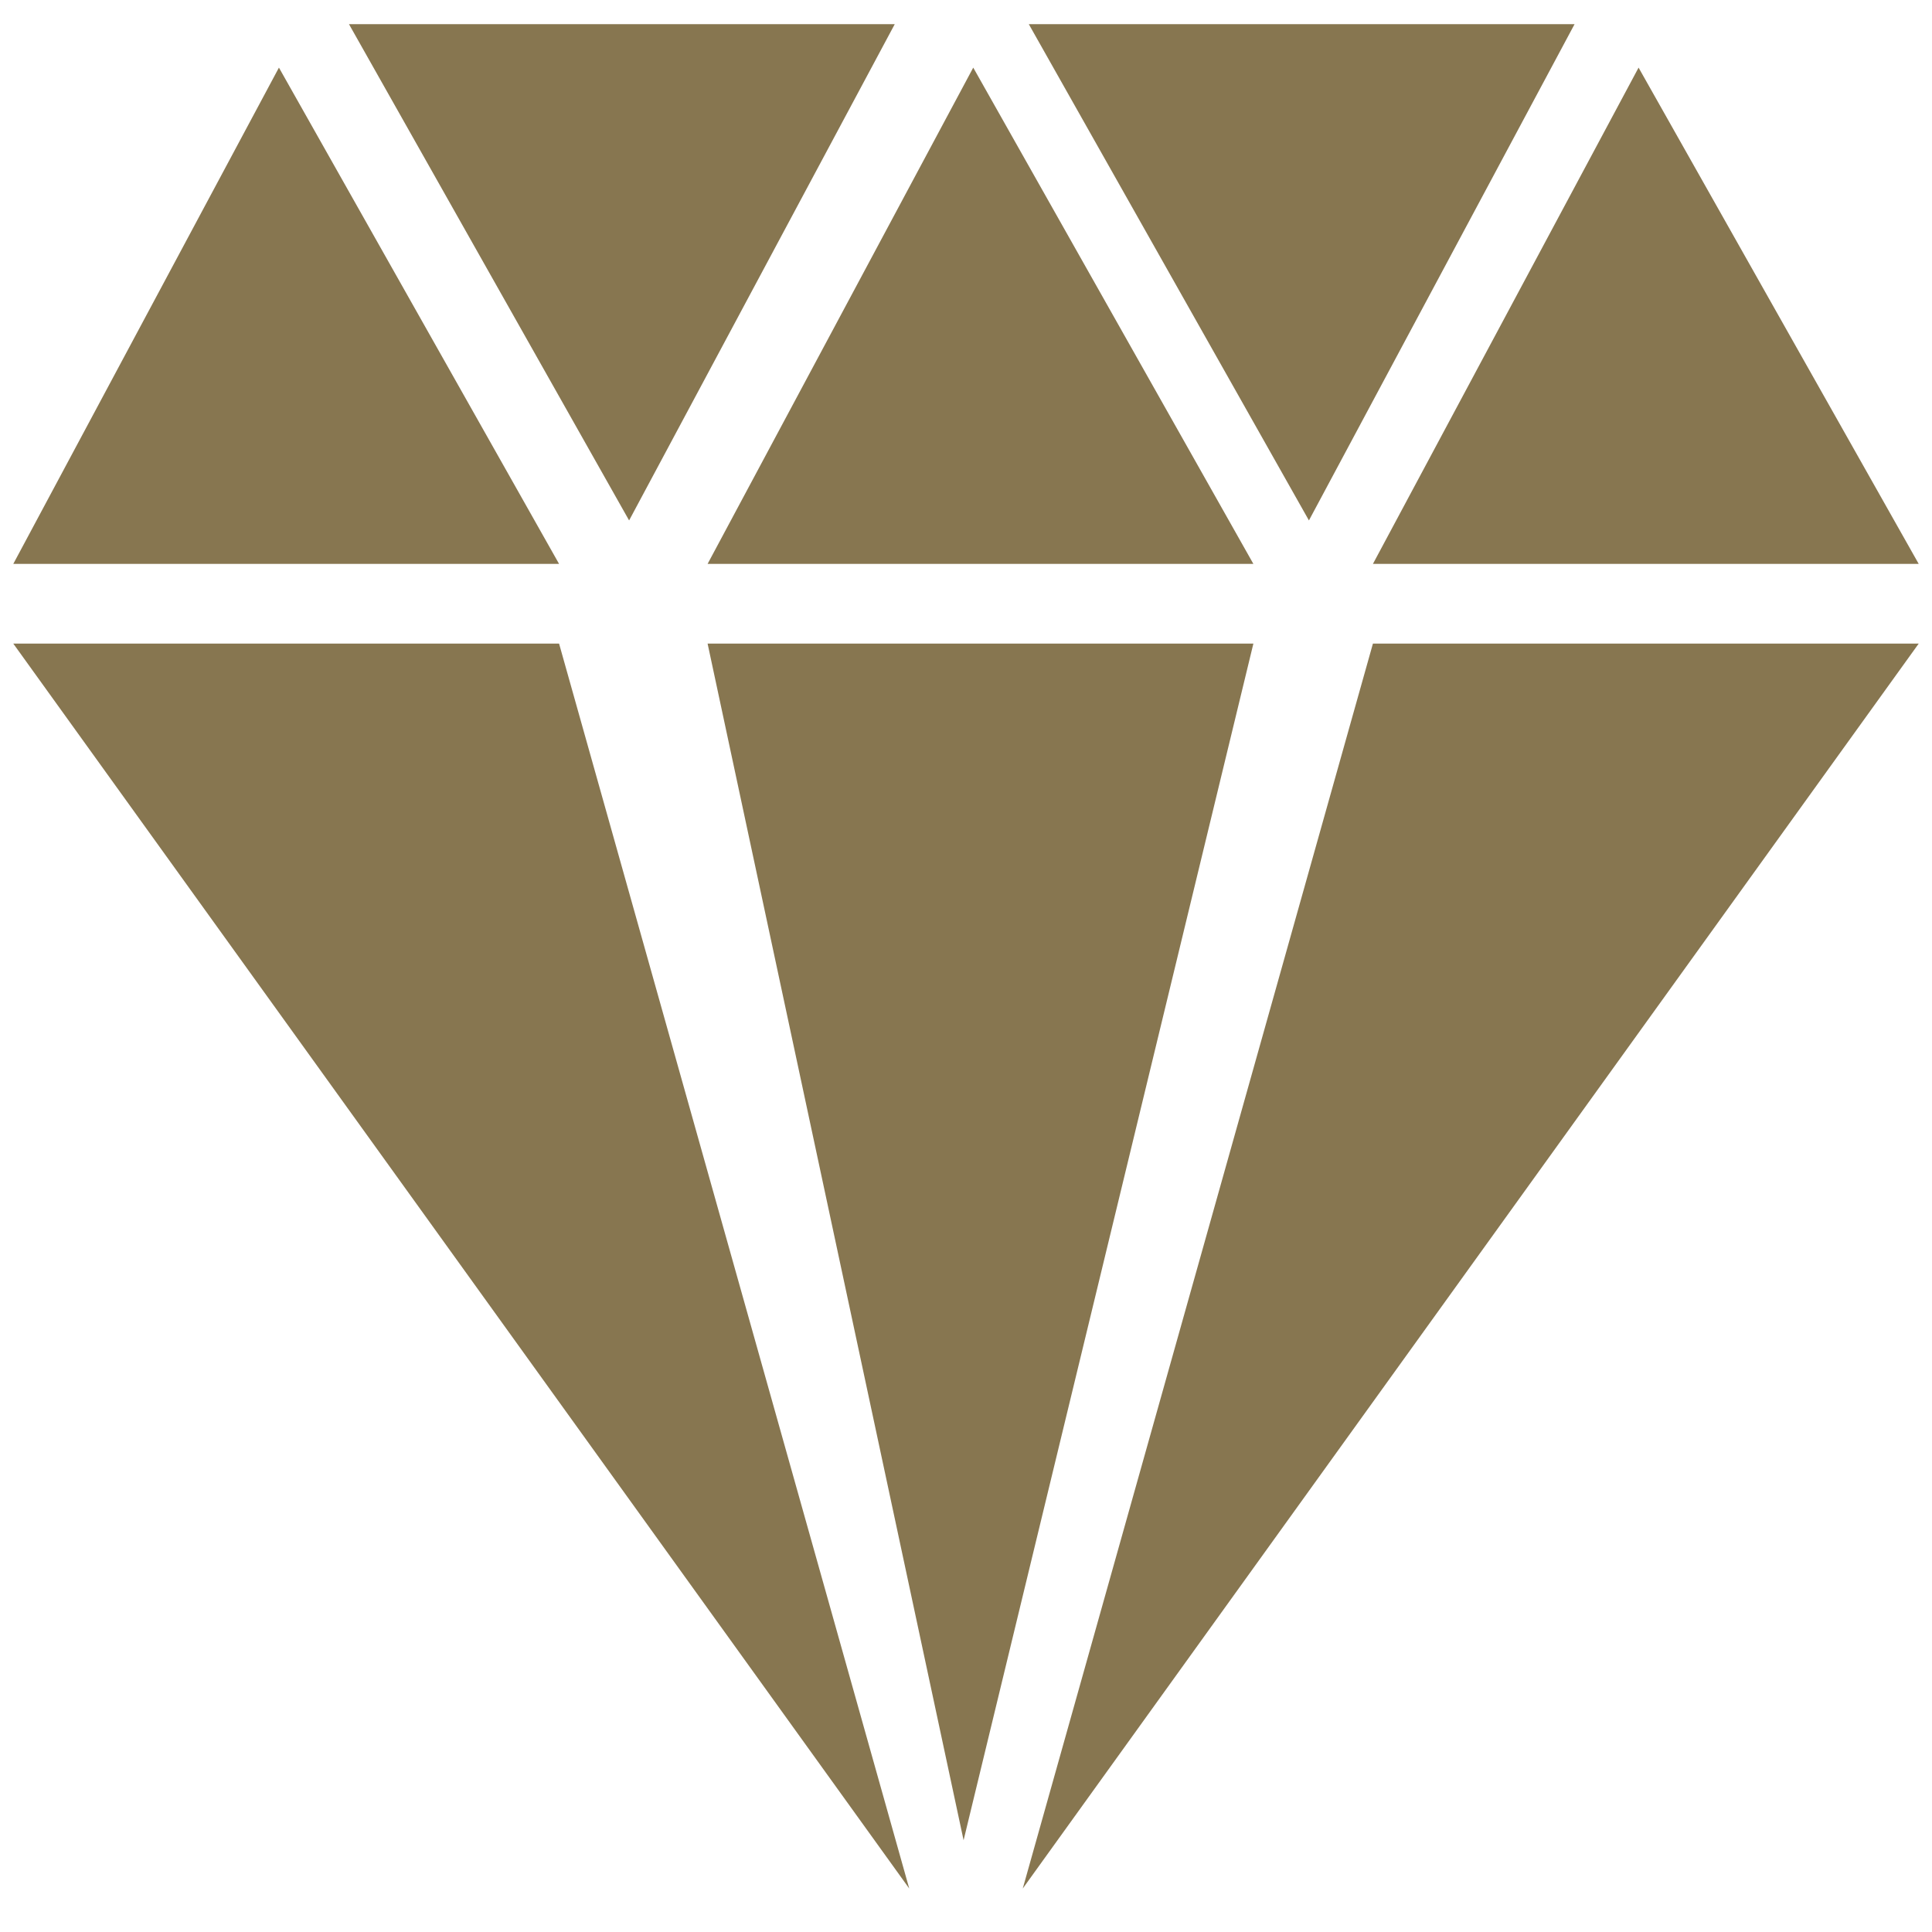
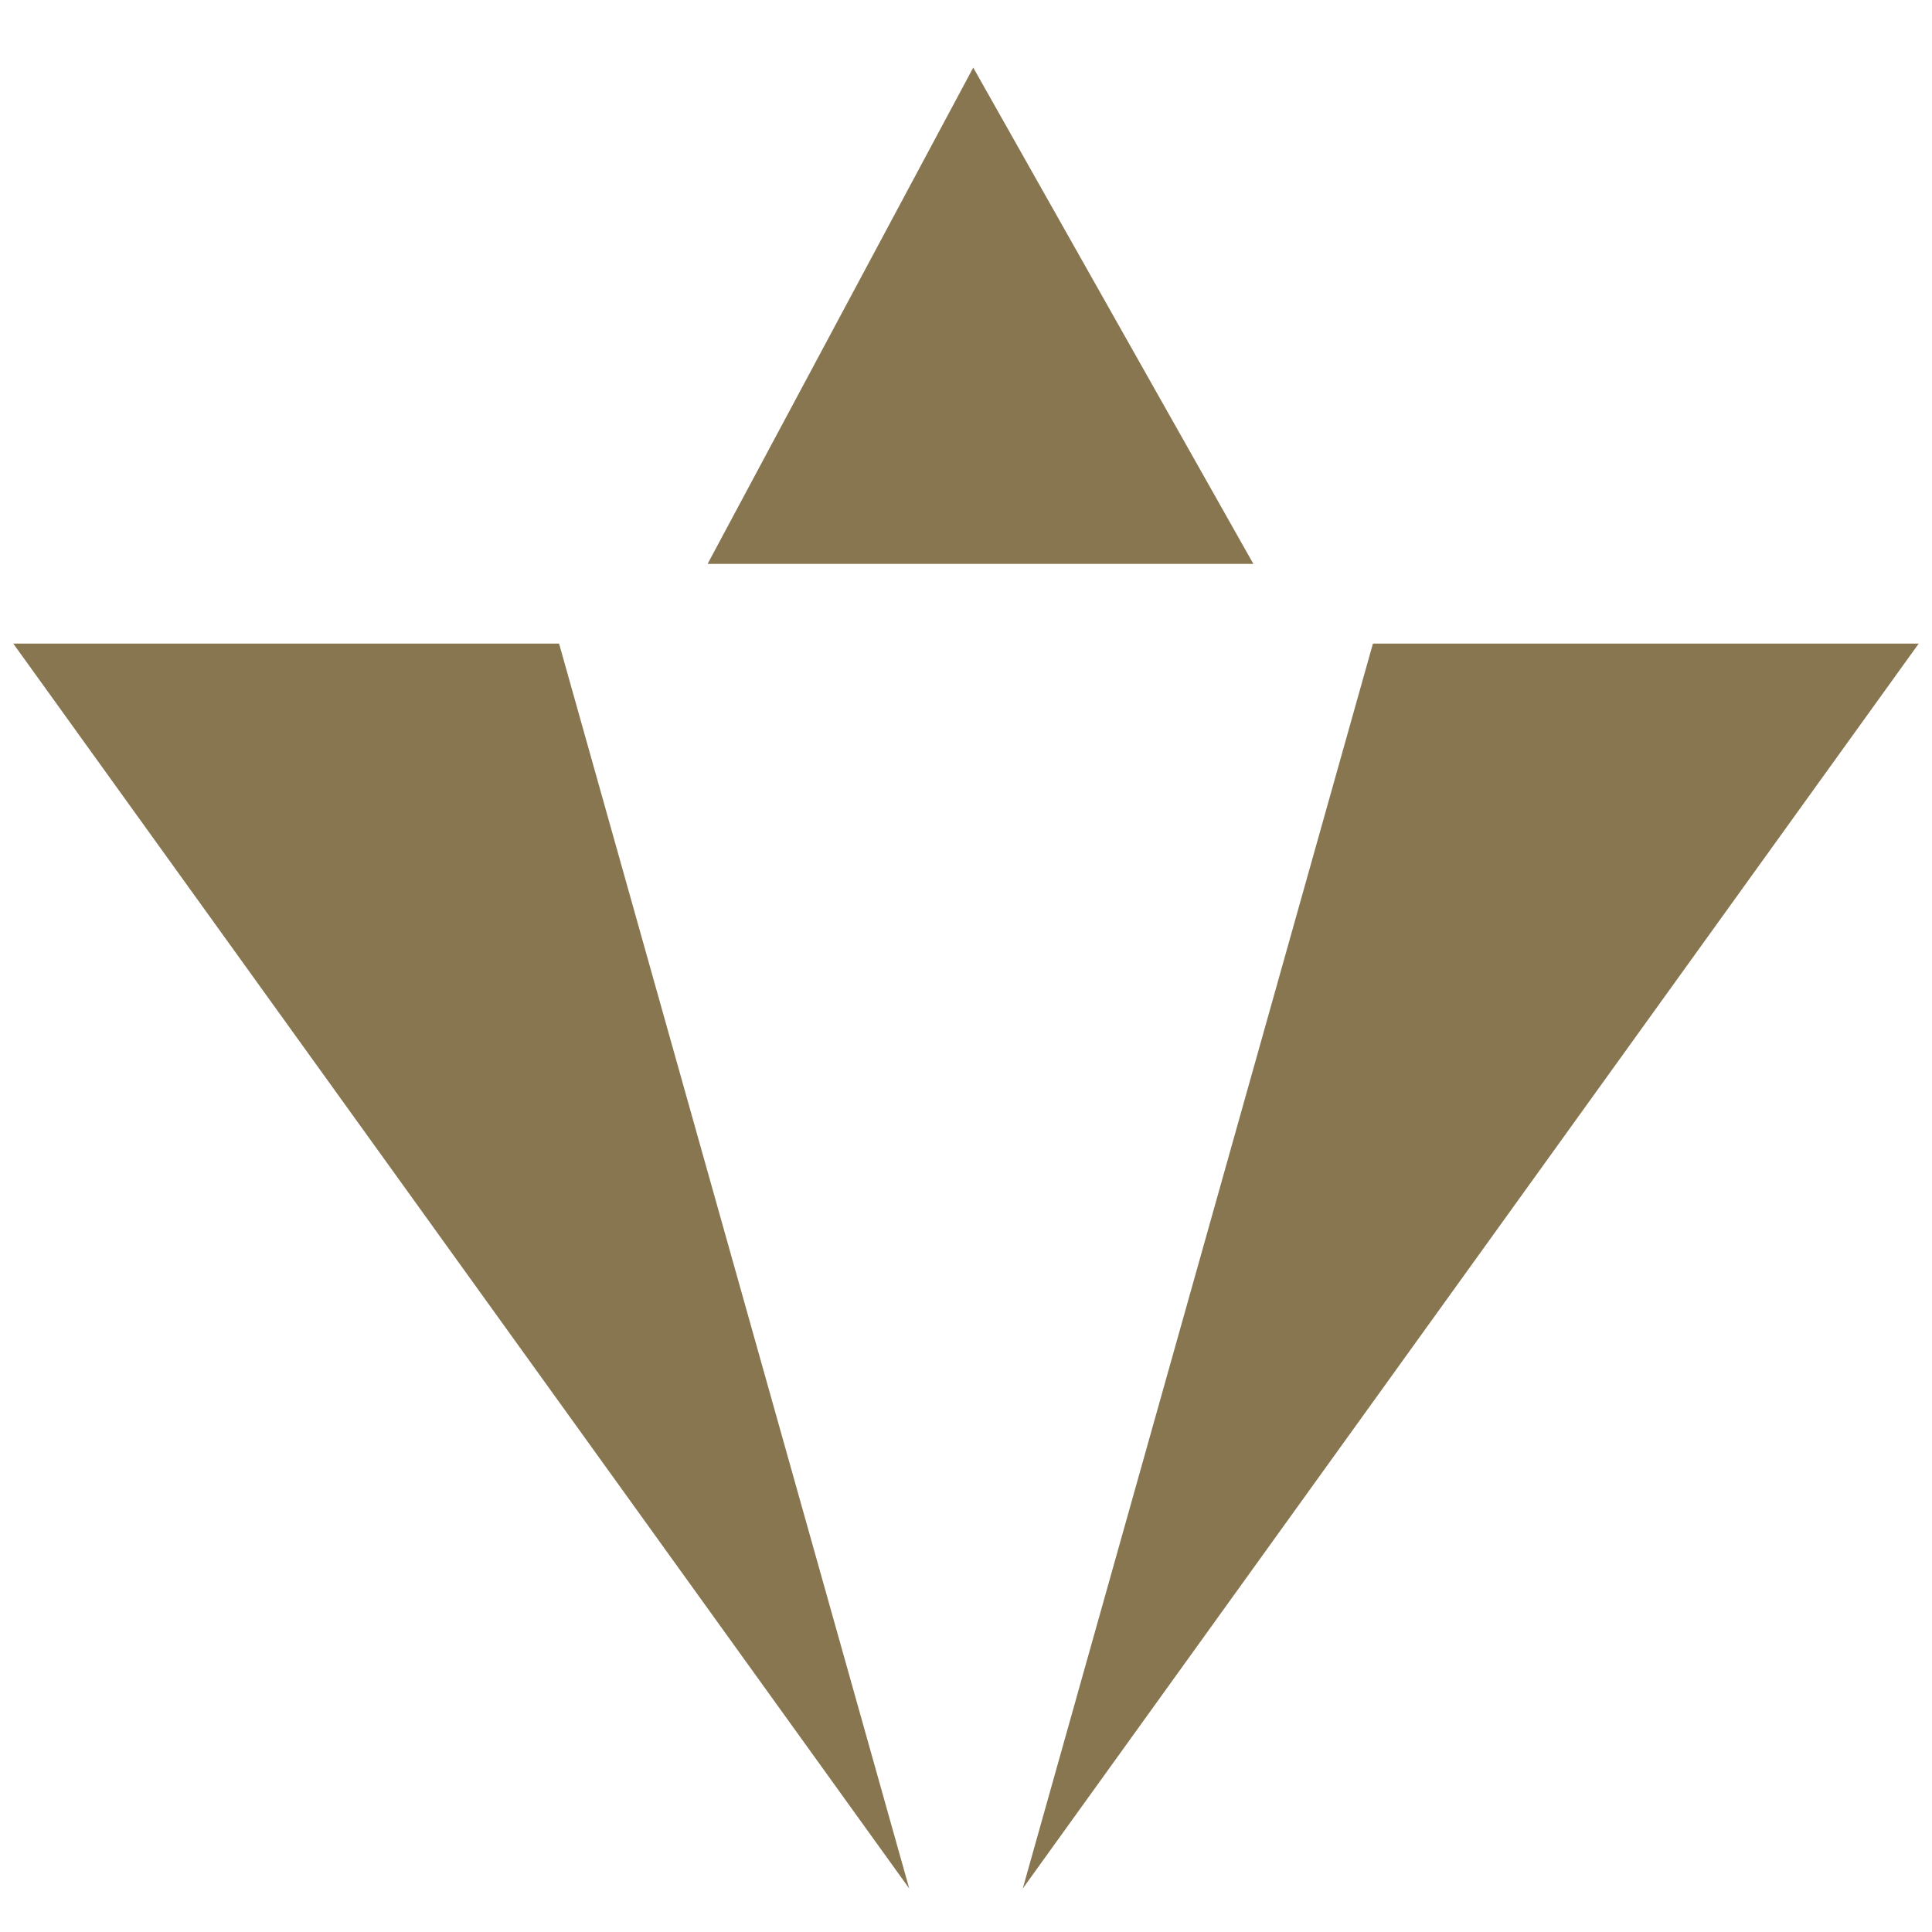
<svg xmlns="http://www.w3.org/2000/svg" version="1.1" id="SvgjsSvg1000" x="0px" y="0px" viewBox="0 0 160 160" style="enable-background:new 0 0 160 160;" xml:space="preserve">
  <style type="text/css">
	.st0{fill:#877650;}
</style>
-   <polyline class="st0" points="46.3,46.7 1.1,46.7 23.1,5.6 " />
  <polyline class="st0" points="103.8,46.7 58.6,46.7 80.6,5.6 " />
-   <polyline class="st0" points="158.9,46.7 113.7,46.7 135.7,5.6 " />
-   <polyline class="st0" points="28.9,2 74.1,2 52.1,43.1 " />
-   <polyline class="st0" points="85.2,2 130.4,2 108.4,43.1 " />
-   <polyline class="st0" points="58.6,53.3 103.8,53.3 79.8,152.4 " />
  <polyline class="st0" points="1.1,53.3 46.3,53.3 75.3,156.4 " />
  <polyline class="st0" points="158.9,53.3 113.7,53.3 84.7,156.4 " />
</svg>